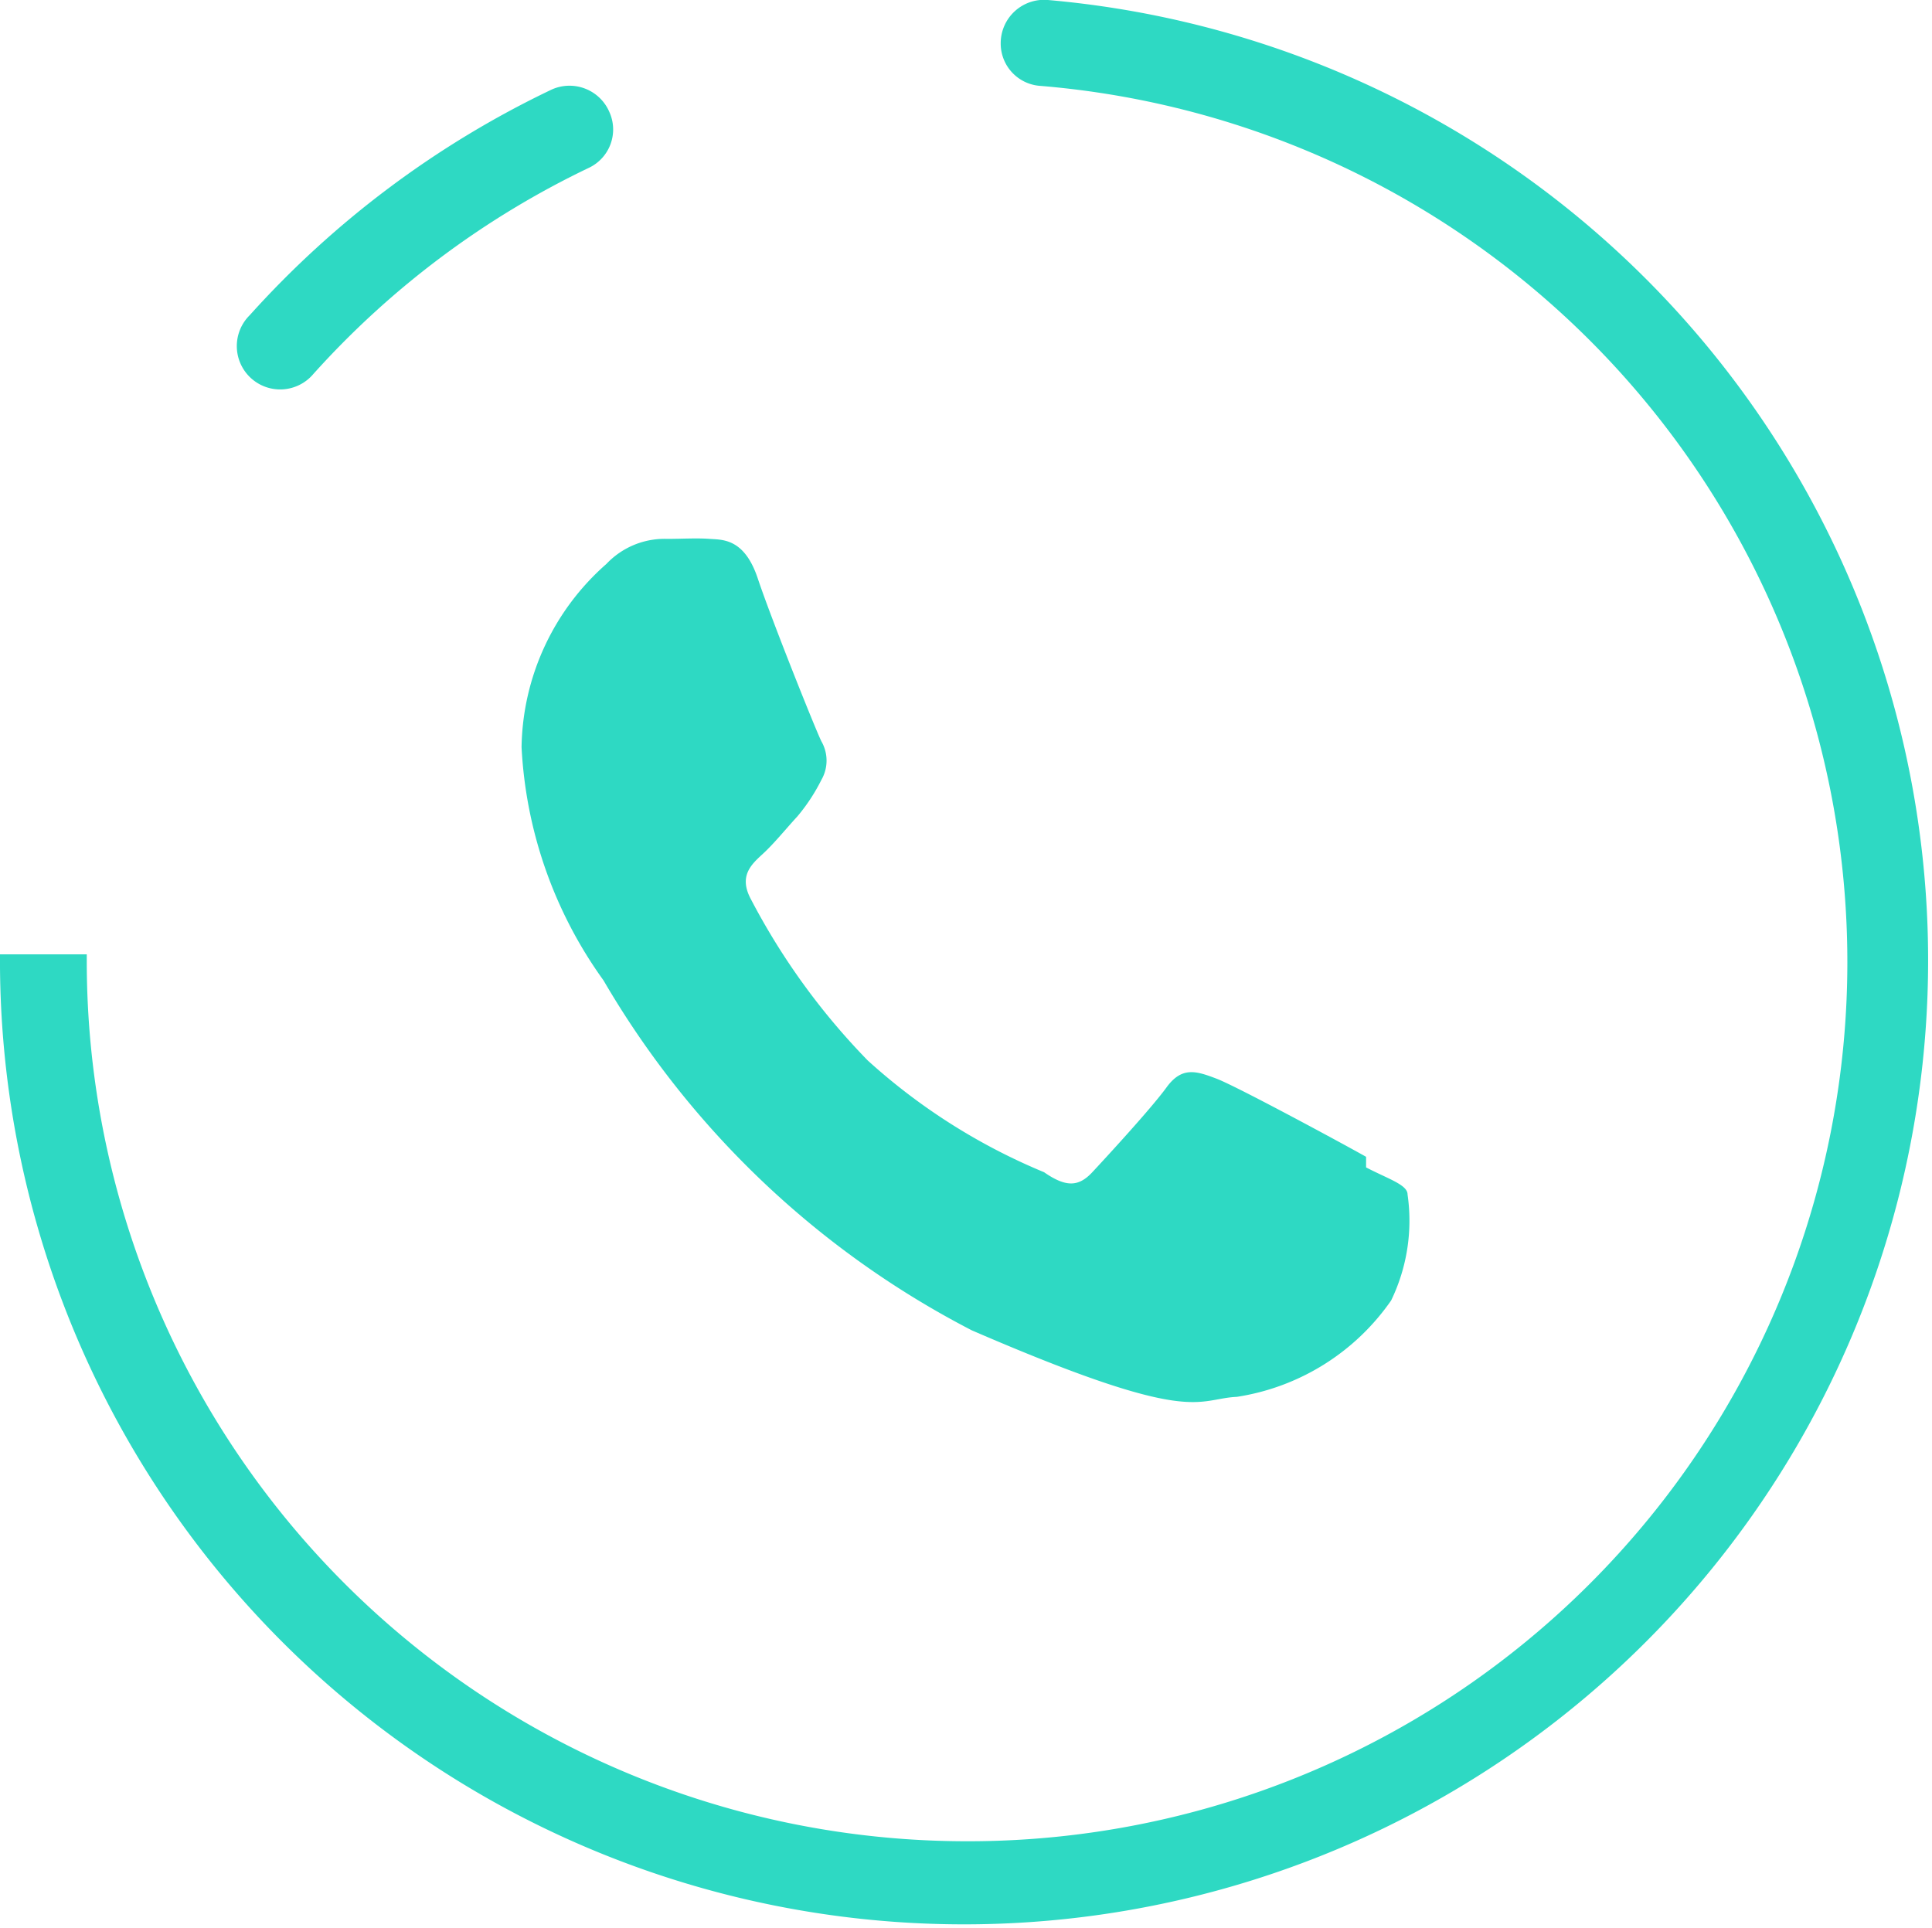
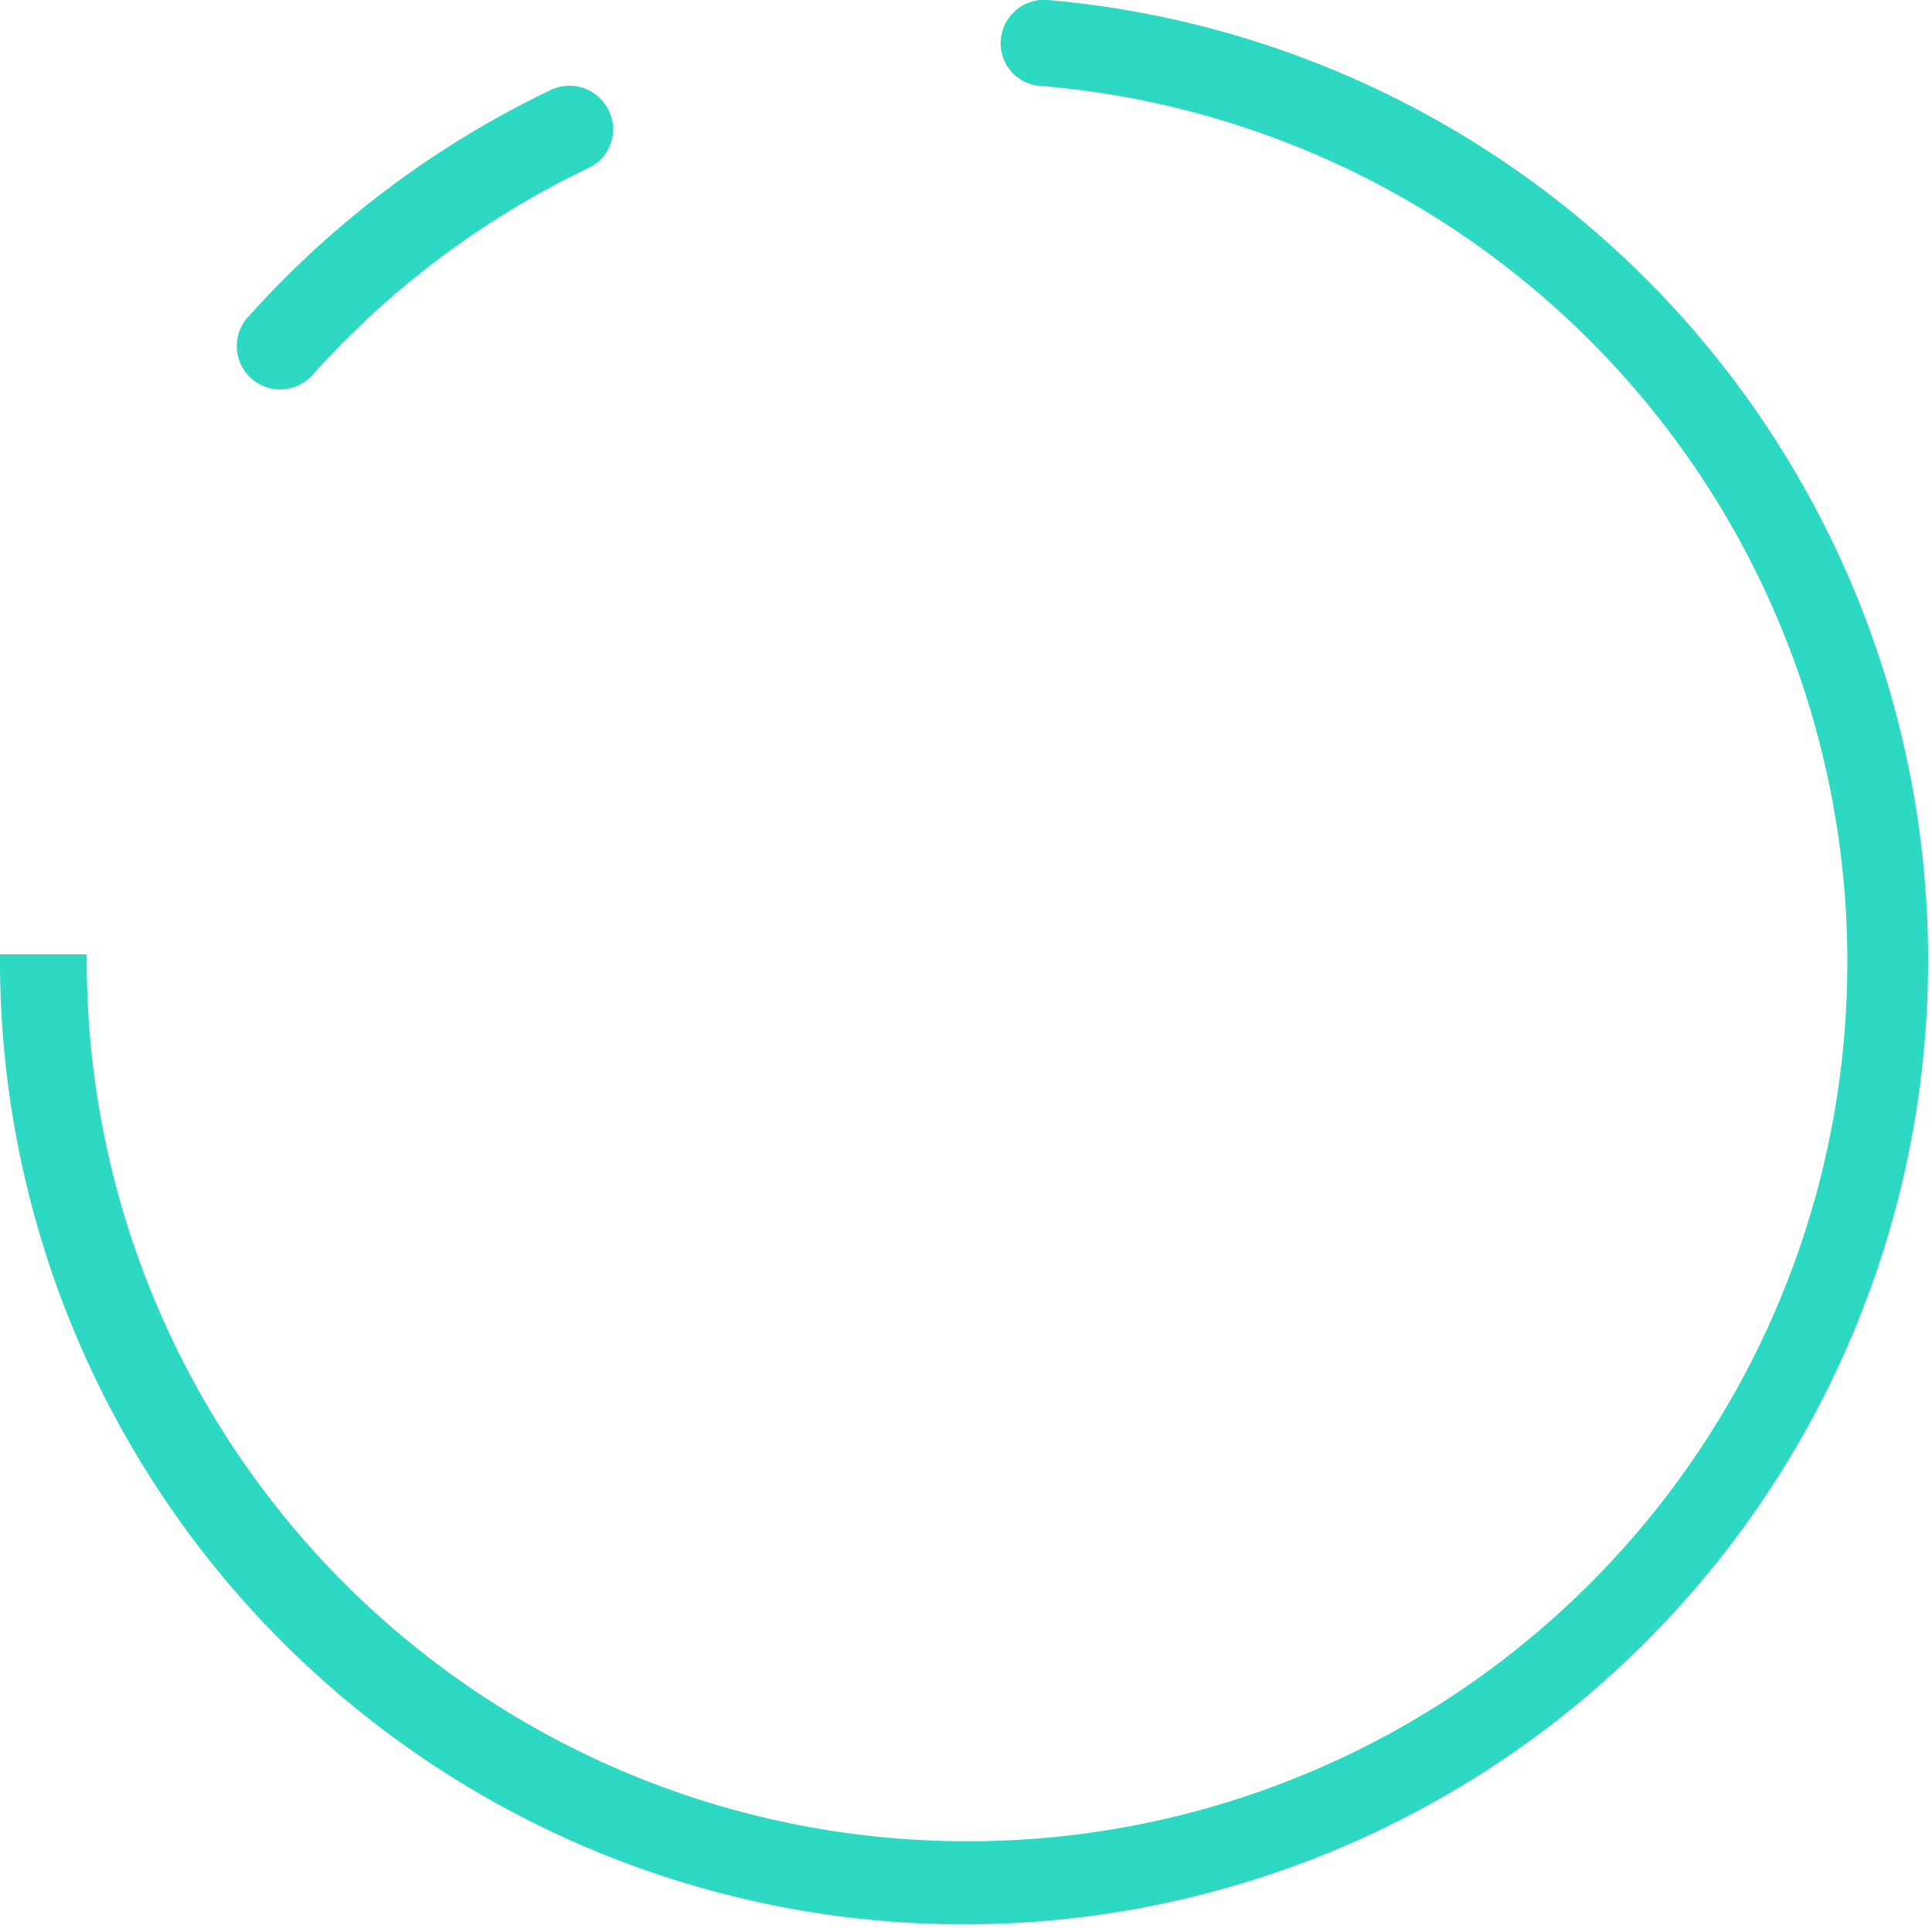
<svg xmlns="http://www.w3.org/2000/svg" viewBox="0 0 20.04 20">
  <defs>
    <style>.cls-1,.cls-2{fill:#2ed9c3;}.cls-2{fill-rule:evenodd;}</style>
  </defs>
  <g id="Layer_2" data-name="Layer 2">
    <g id="Layer_1-2" data-name="Layer 1">
      <path class="cls-1" d="M3.25,3.88A9.14,9.14,0,0,1,6.11,1.74a.44.44,0,0,0,.21-.58h0a.45.45,0,0,0-.6-.23A10,10,0,0,0,2.59,3.27a.45.45,0,0,0,0,.64h0A.45.45,0,0,0,3.25,3.88Z" />
      <path class="cls-1" d="M10.38.45h0a.44.44,0,0,0,.4.44A9.12,9.12,0,0,1,10,19.1h0A9.13,9.13,0,0,1,.9,10v-.1H0A10,10,0,1,0,10.87,0,.45.45,0,0,0,10.38.45Z" />
-       <path class="cls-2" d="M14.17,12c-.23-.13-1.34-.73-1.55-.81s-.36-.13-.52.09-.63.73-.77.88-.27.16-.5,0A6.31,6.31,0,0,1,9,11,7.1,7.1,0,0,1,7.79,9.33c-.13-.24,0-.36.12-.47s.24-.26.36-.39a1.92,1.92,0,0,0,.25-.38.4.4,0,0,0,0-.4C8.46,7.57,8,6.42,7.86,6s-.37-.4-.5-.41-.29,0-.44,0a.83.83,0,0,0-.63.26,2.58,2.58,0,0,0-.88,1.9,4.53,4.53,0,0,0,.85,2.42,9.43,9.43,0,0,0,3.82,3.63c2.31,1,2.32.71,2.75.69a2.39,2.39,0,0,0,1.6-1,1.9,1.9,0,0,0,.17-1.1c0-.1-.2-.16-.43-.28Z" />
    </g>
  </g>
</svg>